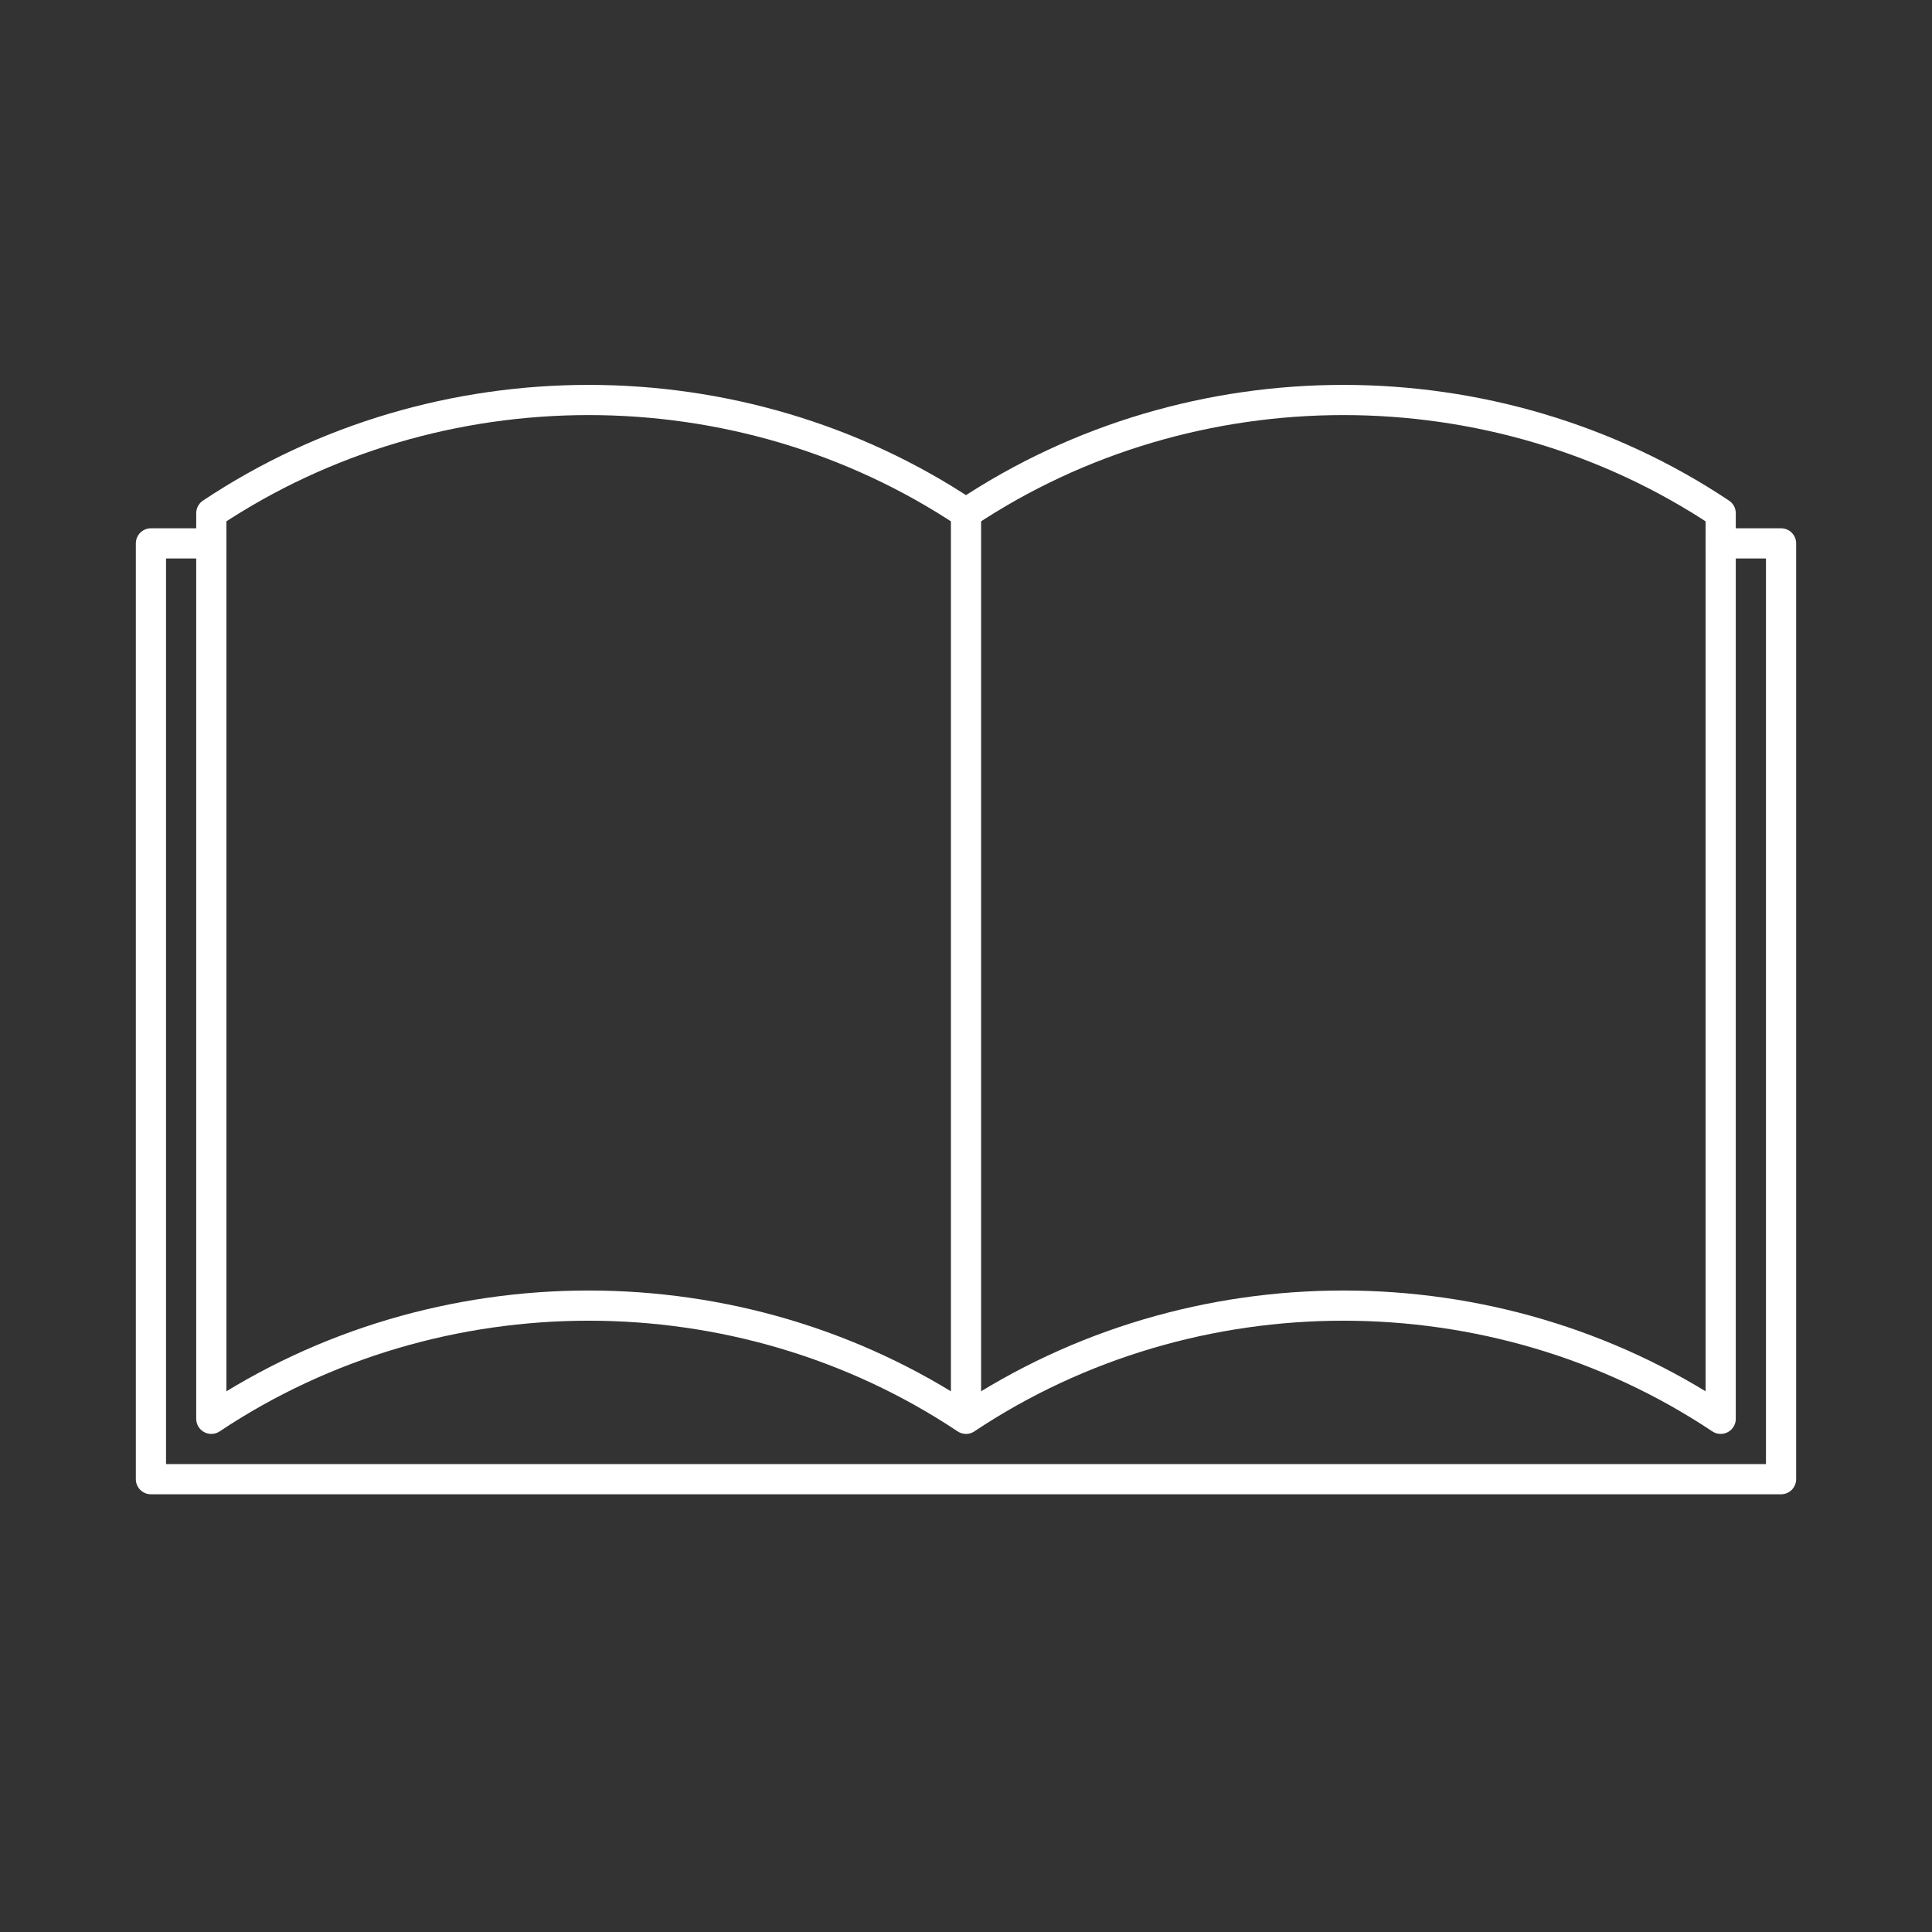
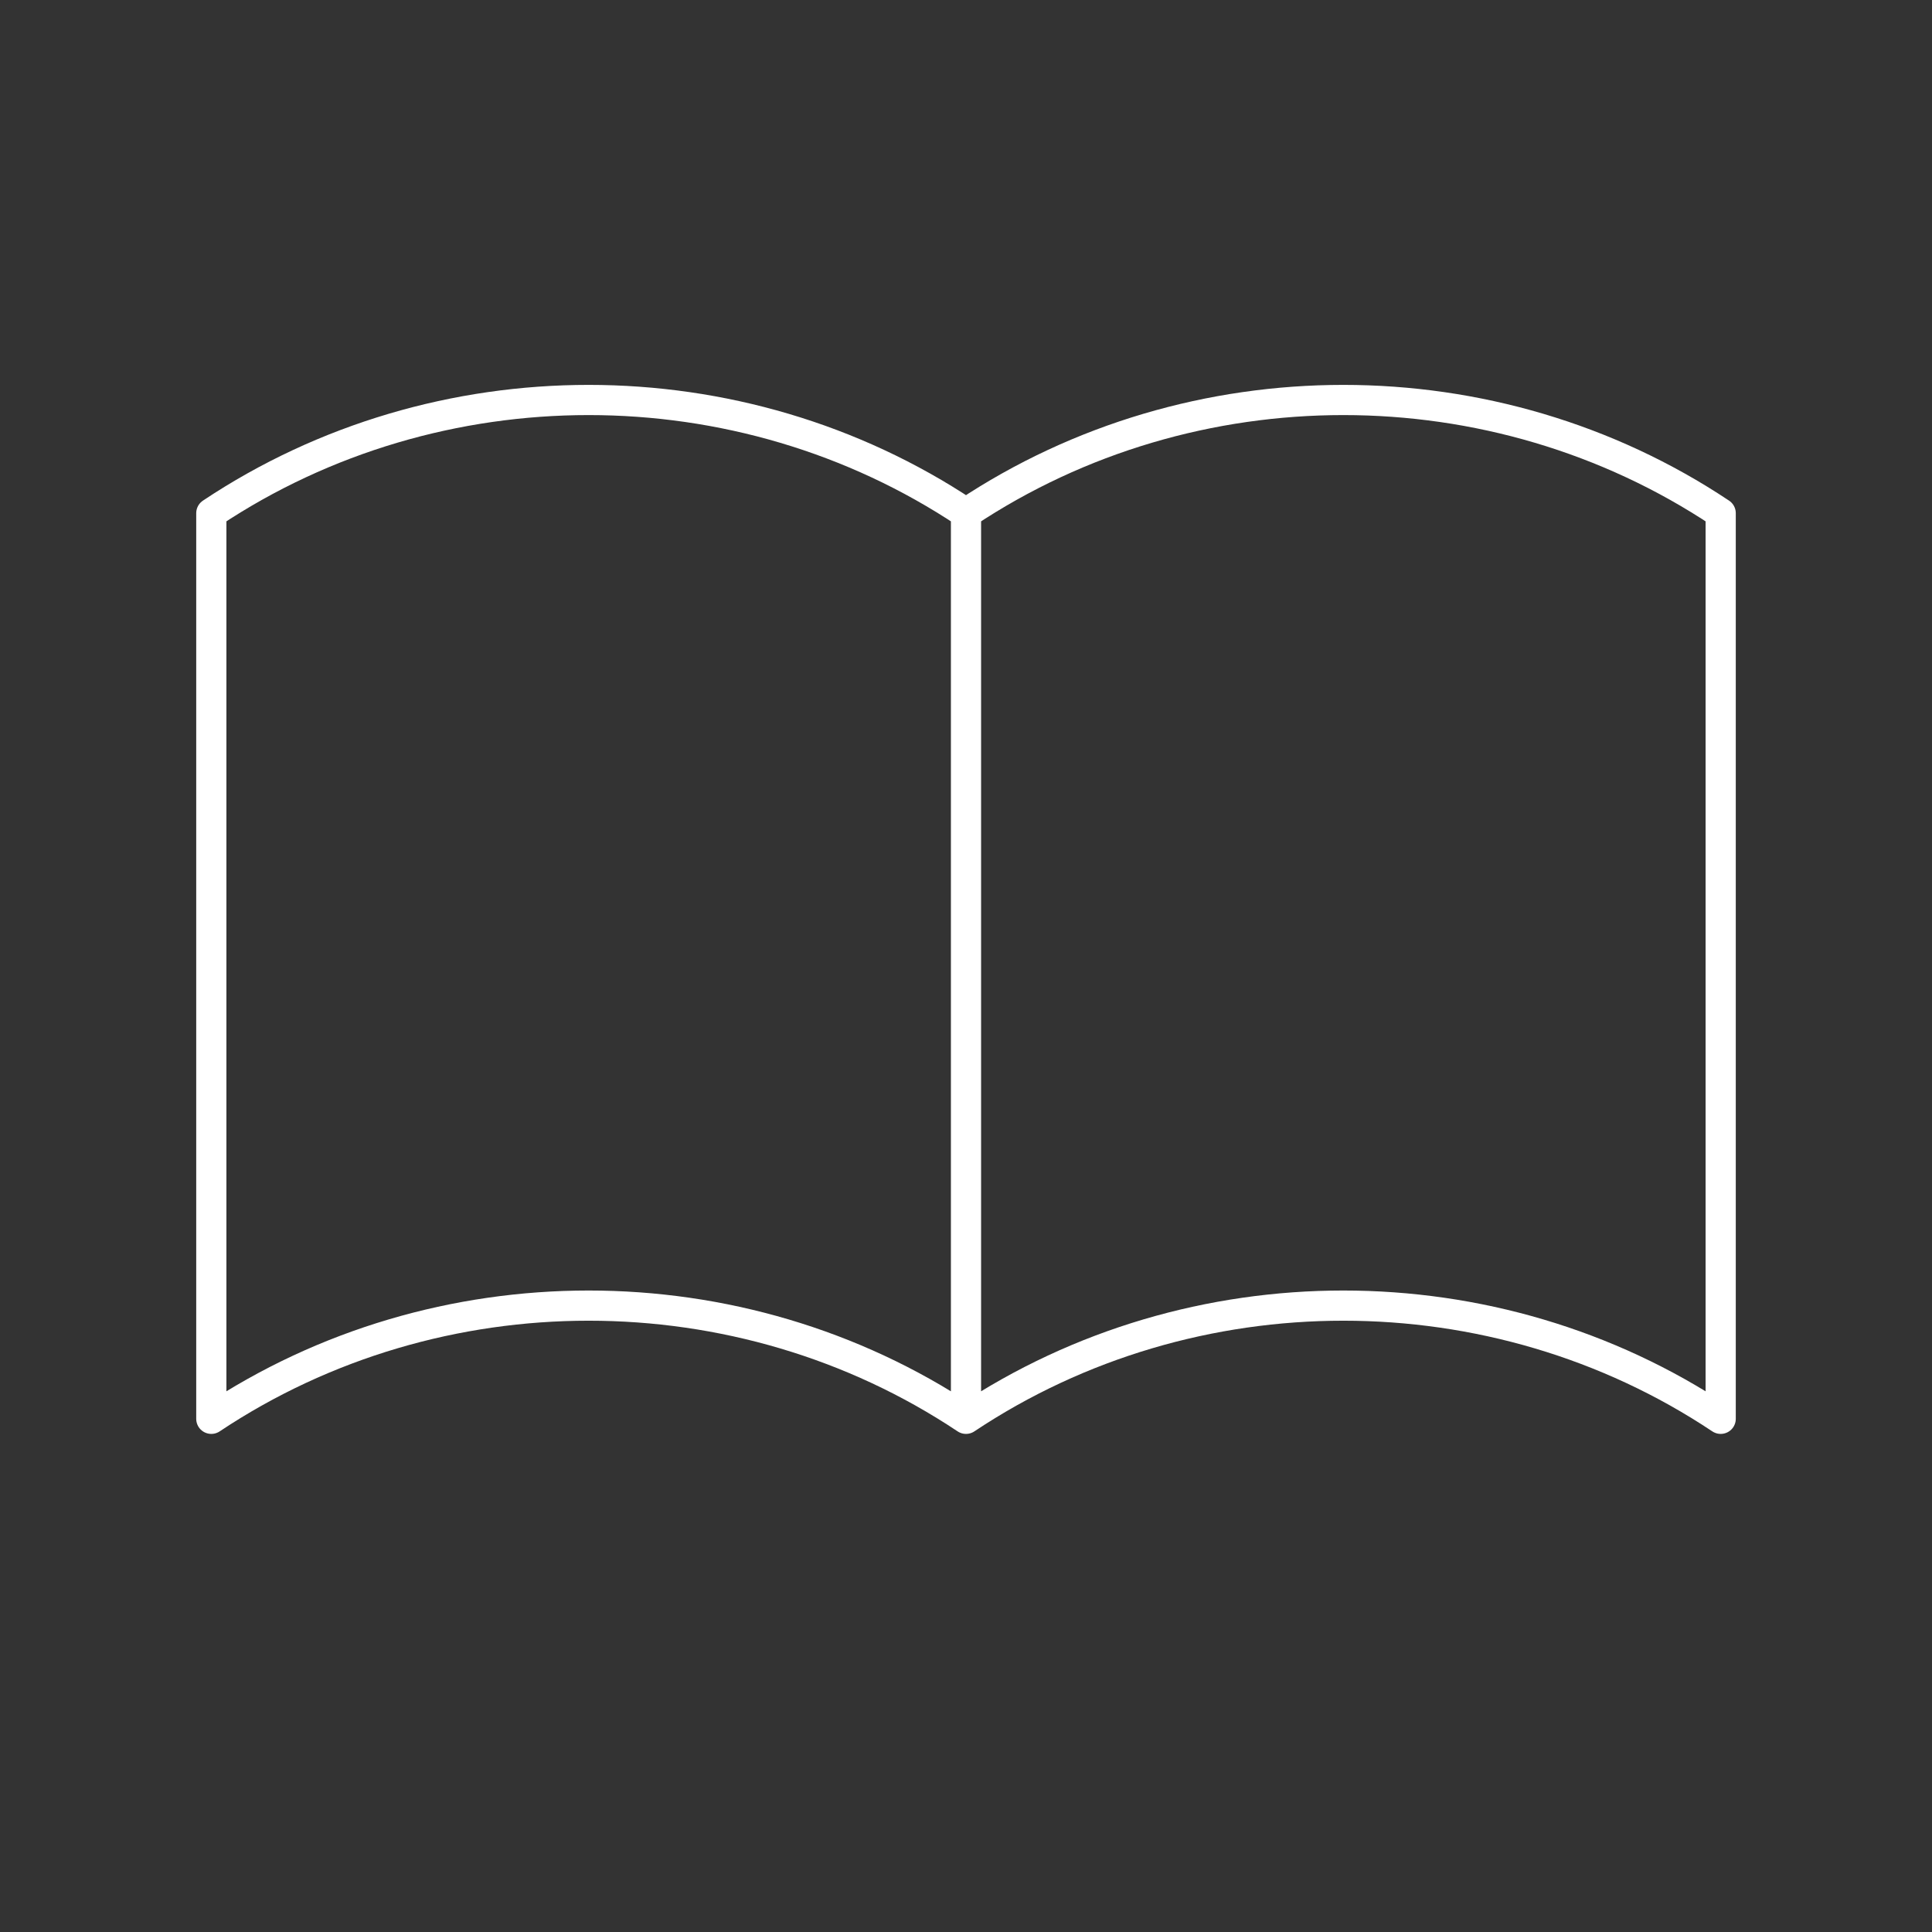
<svg xmlns="http://www.w3.org/2000/svg" viewBox="-128 -128 256 256" fill="none" stroke="white" stroke-width="4">
  <rect x="-128" y="-128" width="256" height="256" fill="#333333" stroke="none" />
-   <path d="     M -100 -60 m 0 4     h -8     v 124     h 216     v -124     h -8     " stroke-linecap="round" stroke-linejoin="round" />
  <path d="     M -100 -60     c 30 -20 70 -20 100 0 c 30 -20 70 -20 100 0     v 120     M -100 -60     v 120     c 30 -20 70 -20 100 0 c 30 -20 70 -20 100 0     M 0 -60     v 120     " stroke-linecap="round" stroke-linejoin="round" />
</svg>